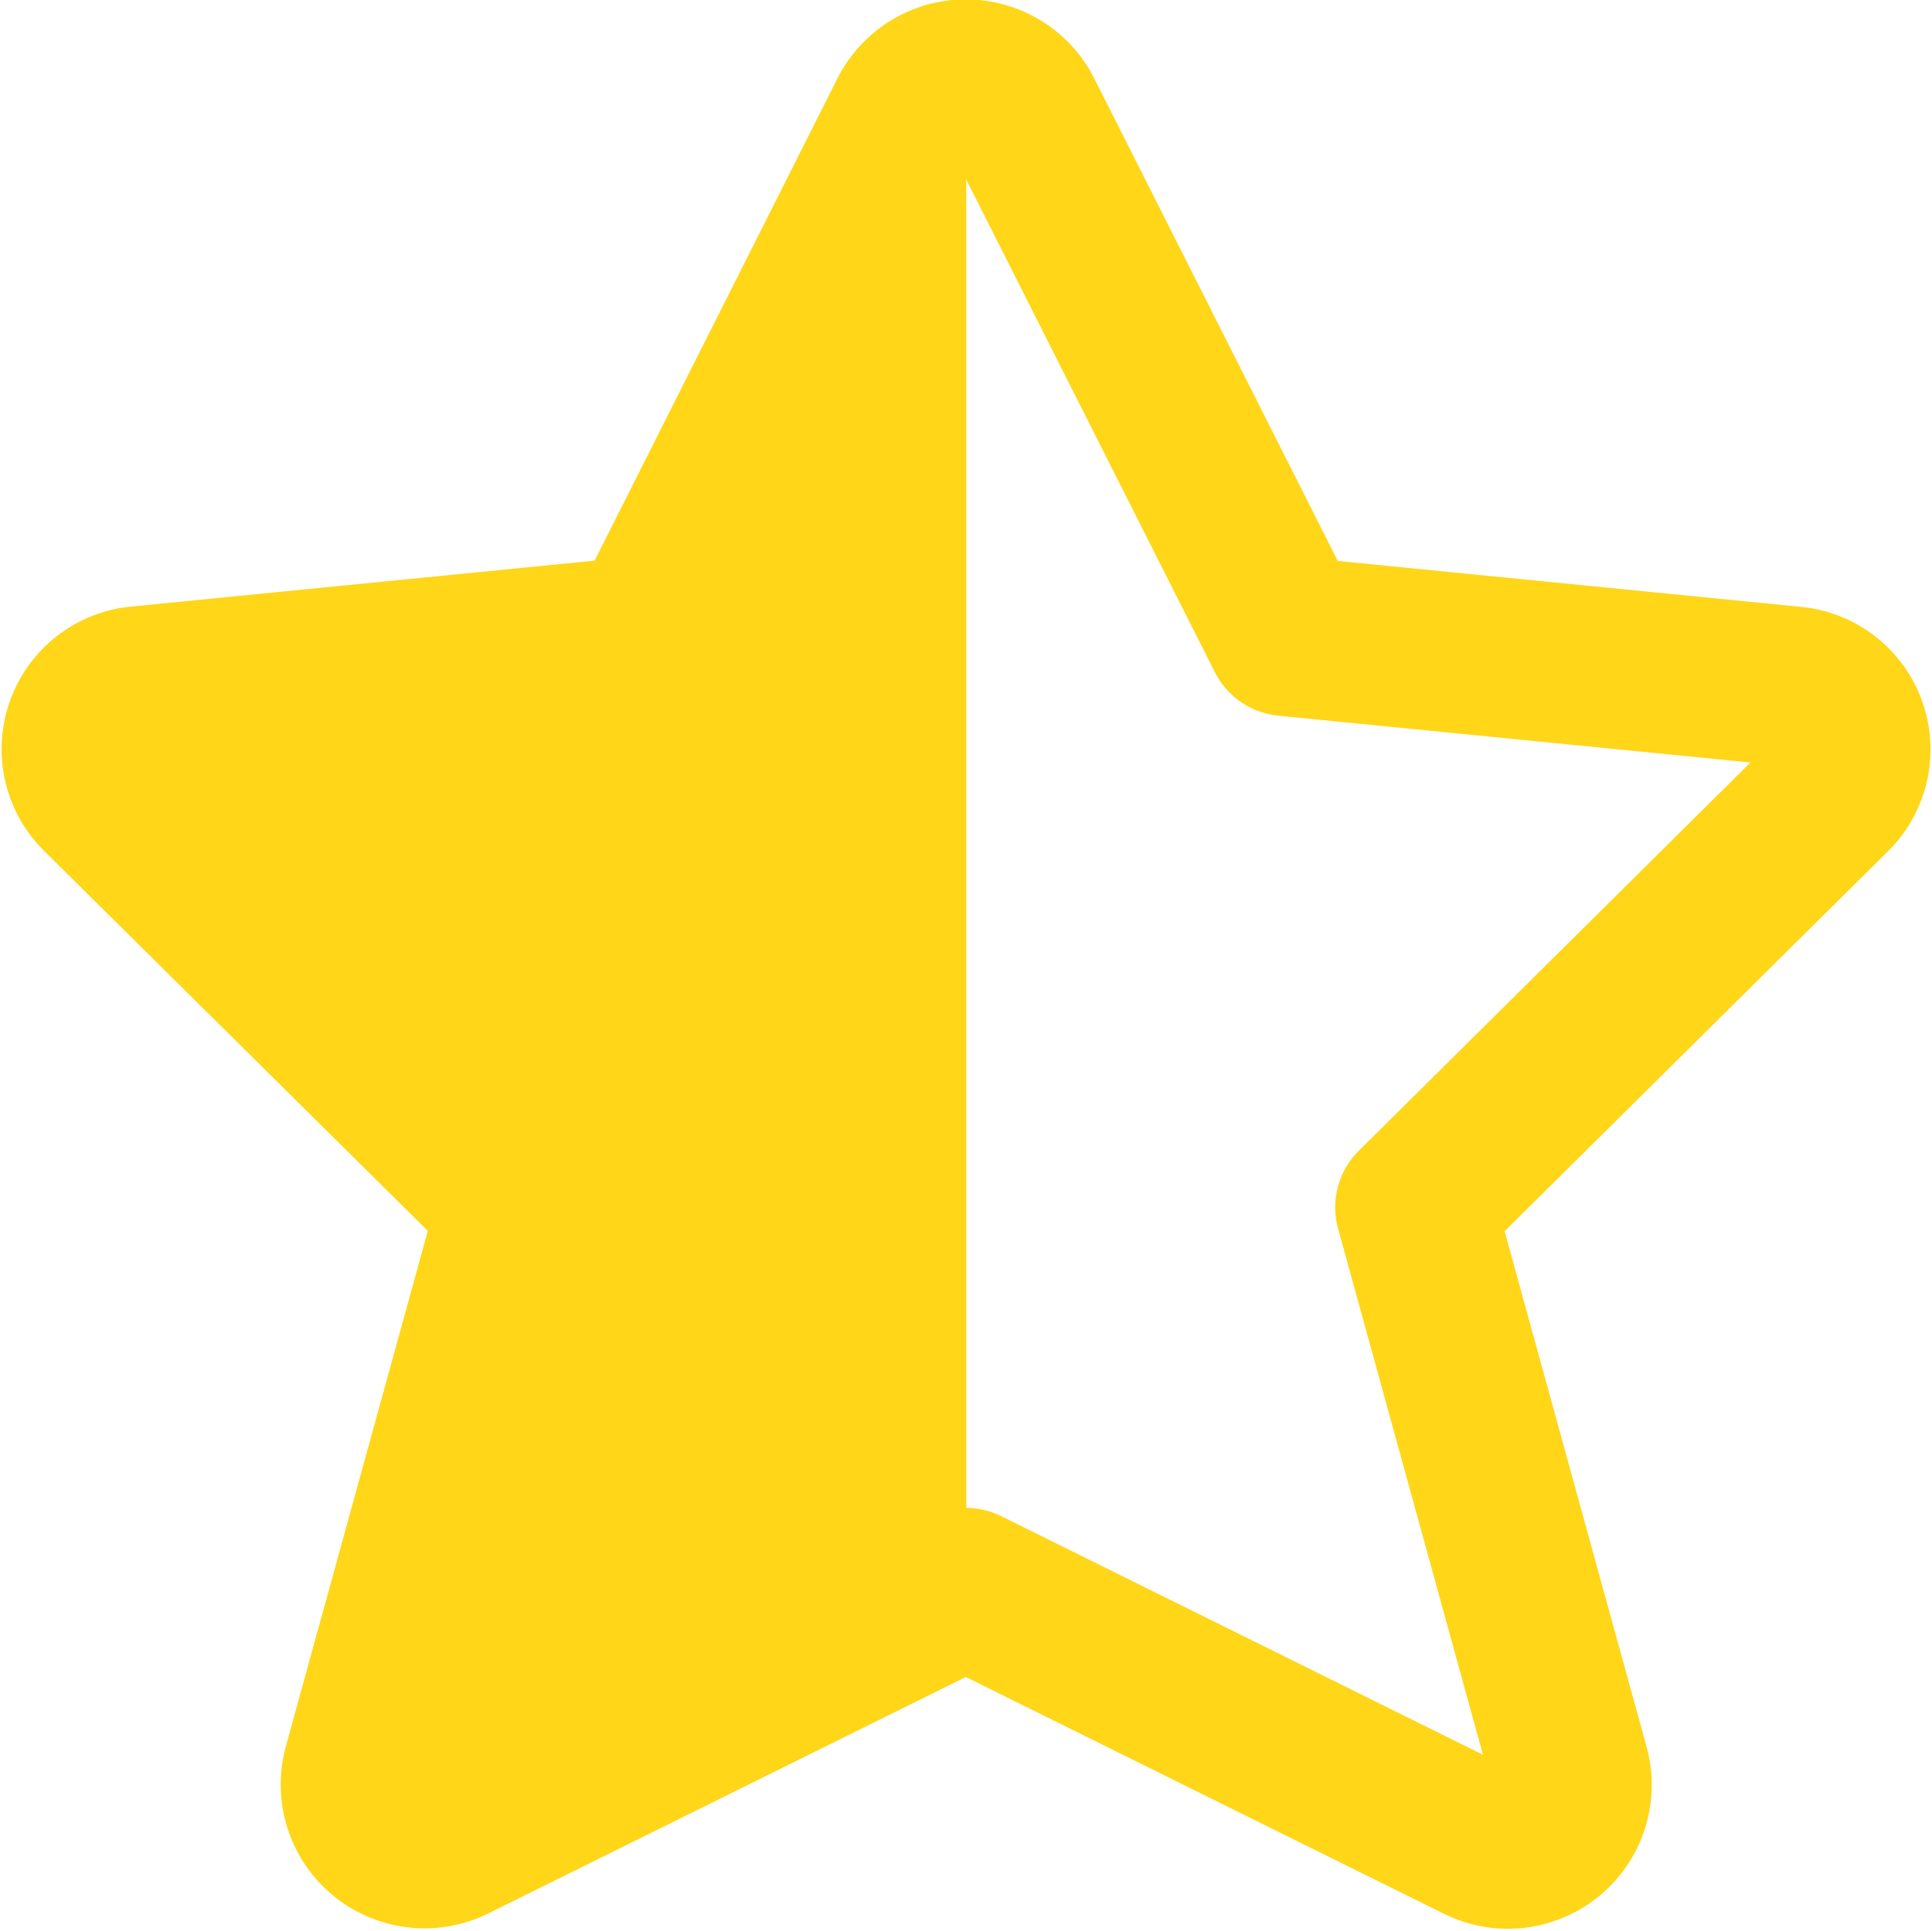
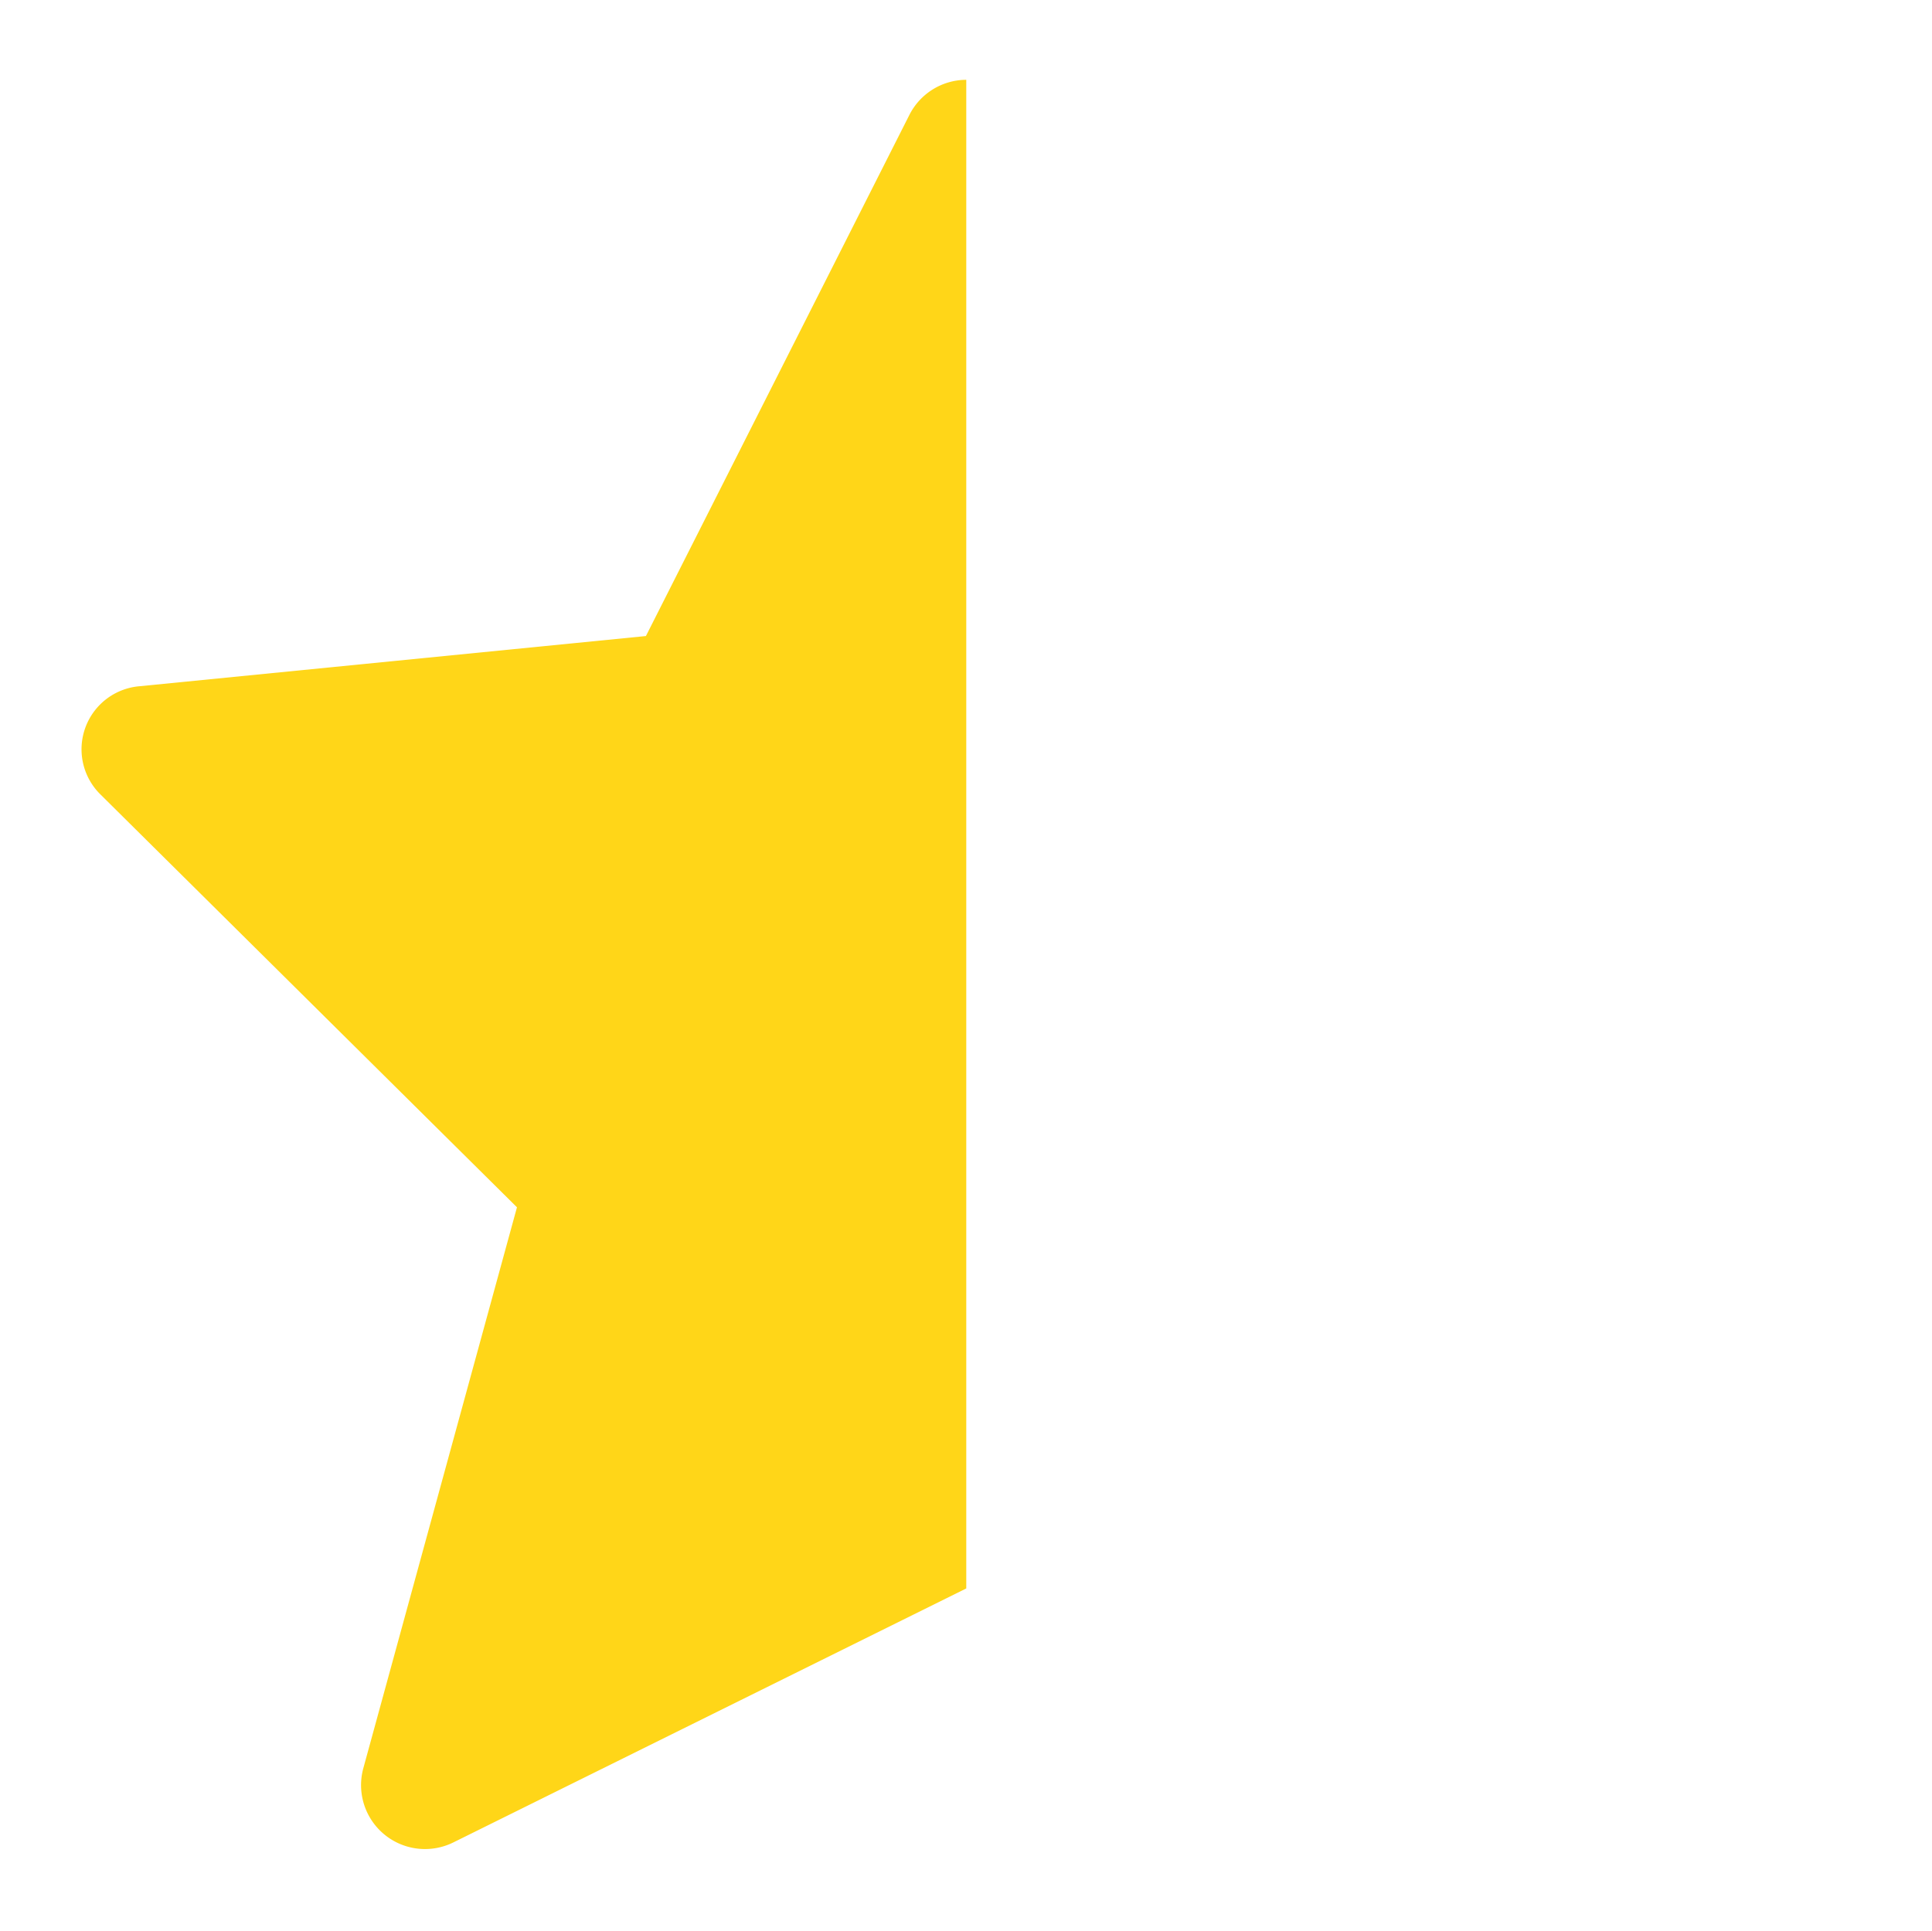
<svg xmlns="http://www.w3.org/2000/svg" width="18.129" height="18.119" viewBox="0 0 18.129 18.119">
  <g id="Icon_General_Favorite_Star_24" data-name="Icon/General/Favorite/Star 24" transform="translate(0.765 0.749)">
    <g id="streamline-icon-rating-star_24x24" data-name="streamline-icon-rating-star@24x24" transform="translate(-2.835 -2.706)">
-       <path id="Trazado_1865" data-name="Trazado 1865" d="M9.588,1.083l2.468,4.891,4.751.471a.594.594,0,0,1,.369,1.014l-3.91,3.876,1.45,5.266a.6.6,0,0,1-.849.69L9.05,14.905,4.24,17.287a.6.6,0,0,1-.849-.69l1.45-5.266L.927,7.455A.594.594,0,0,1,1.3,6.442l4.751-.471L8.512,1.083a.6.6,0,0,1,1.076,0Z" transform="translate(2.083 1.953)" fill="none" stroke="#ffd618" stroke-linecap="round" stroke-linejoin="round" stroke-width="1.5" />
-     </g>
+       </g>
    <g id="streamline-icon-rating-half-star_24x24" data-name="streamline-icon-rating-half-star@24x24" transform="translate(-6.372 -3.703)">
      <path id="Trazado_1866" data-name="Trazado 1866" d="M14.674.75a.6.6,0,0,0-.535.332L11.668,5.97l-4.751.471a.594.594,0,0,0-.369,1.014l3.91,3.876L9.015,16.6a.6.6,0,0,0,.849.69l4.81-2.382Z" transform="translate(0 2.953)" fill="#ffd618" />
    </g>
  </g>
</svg>